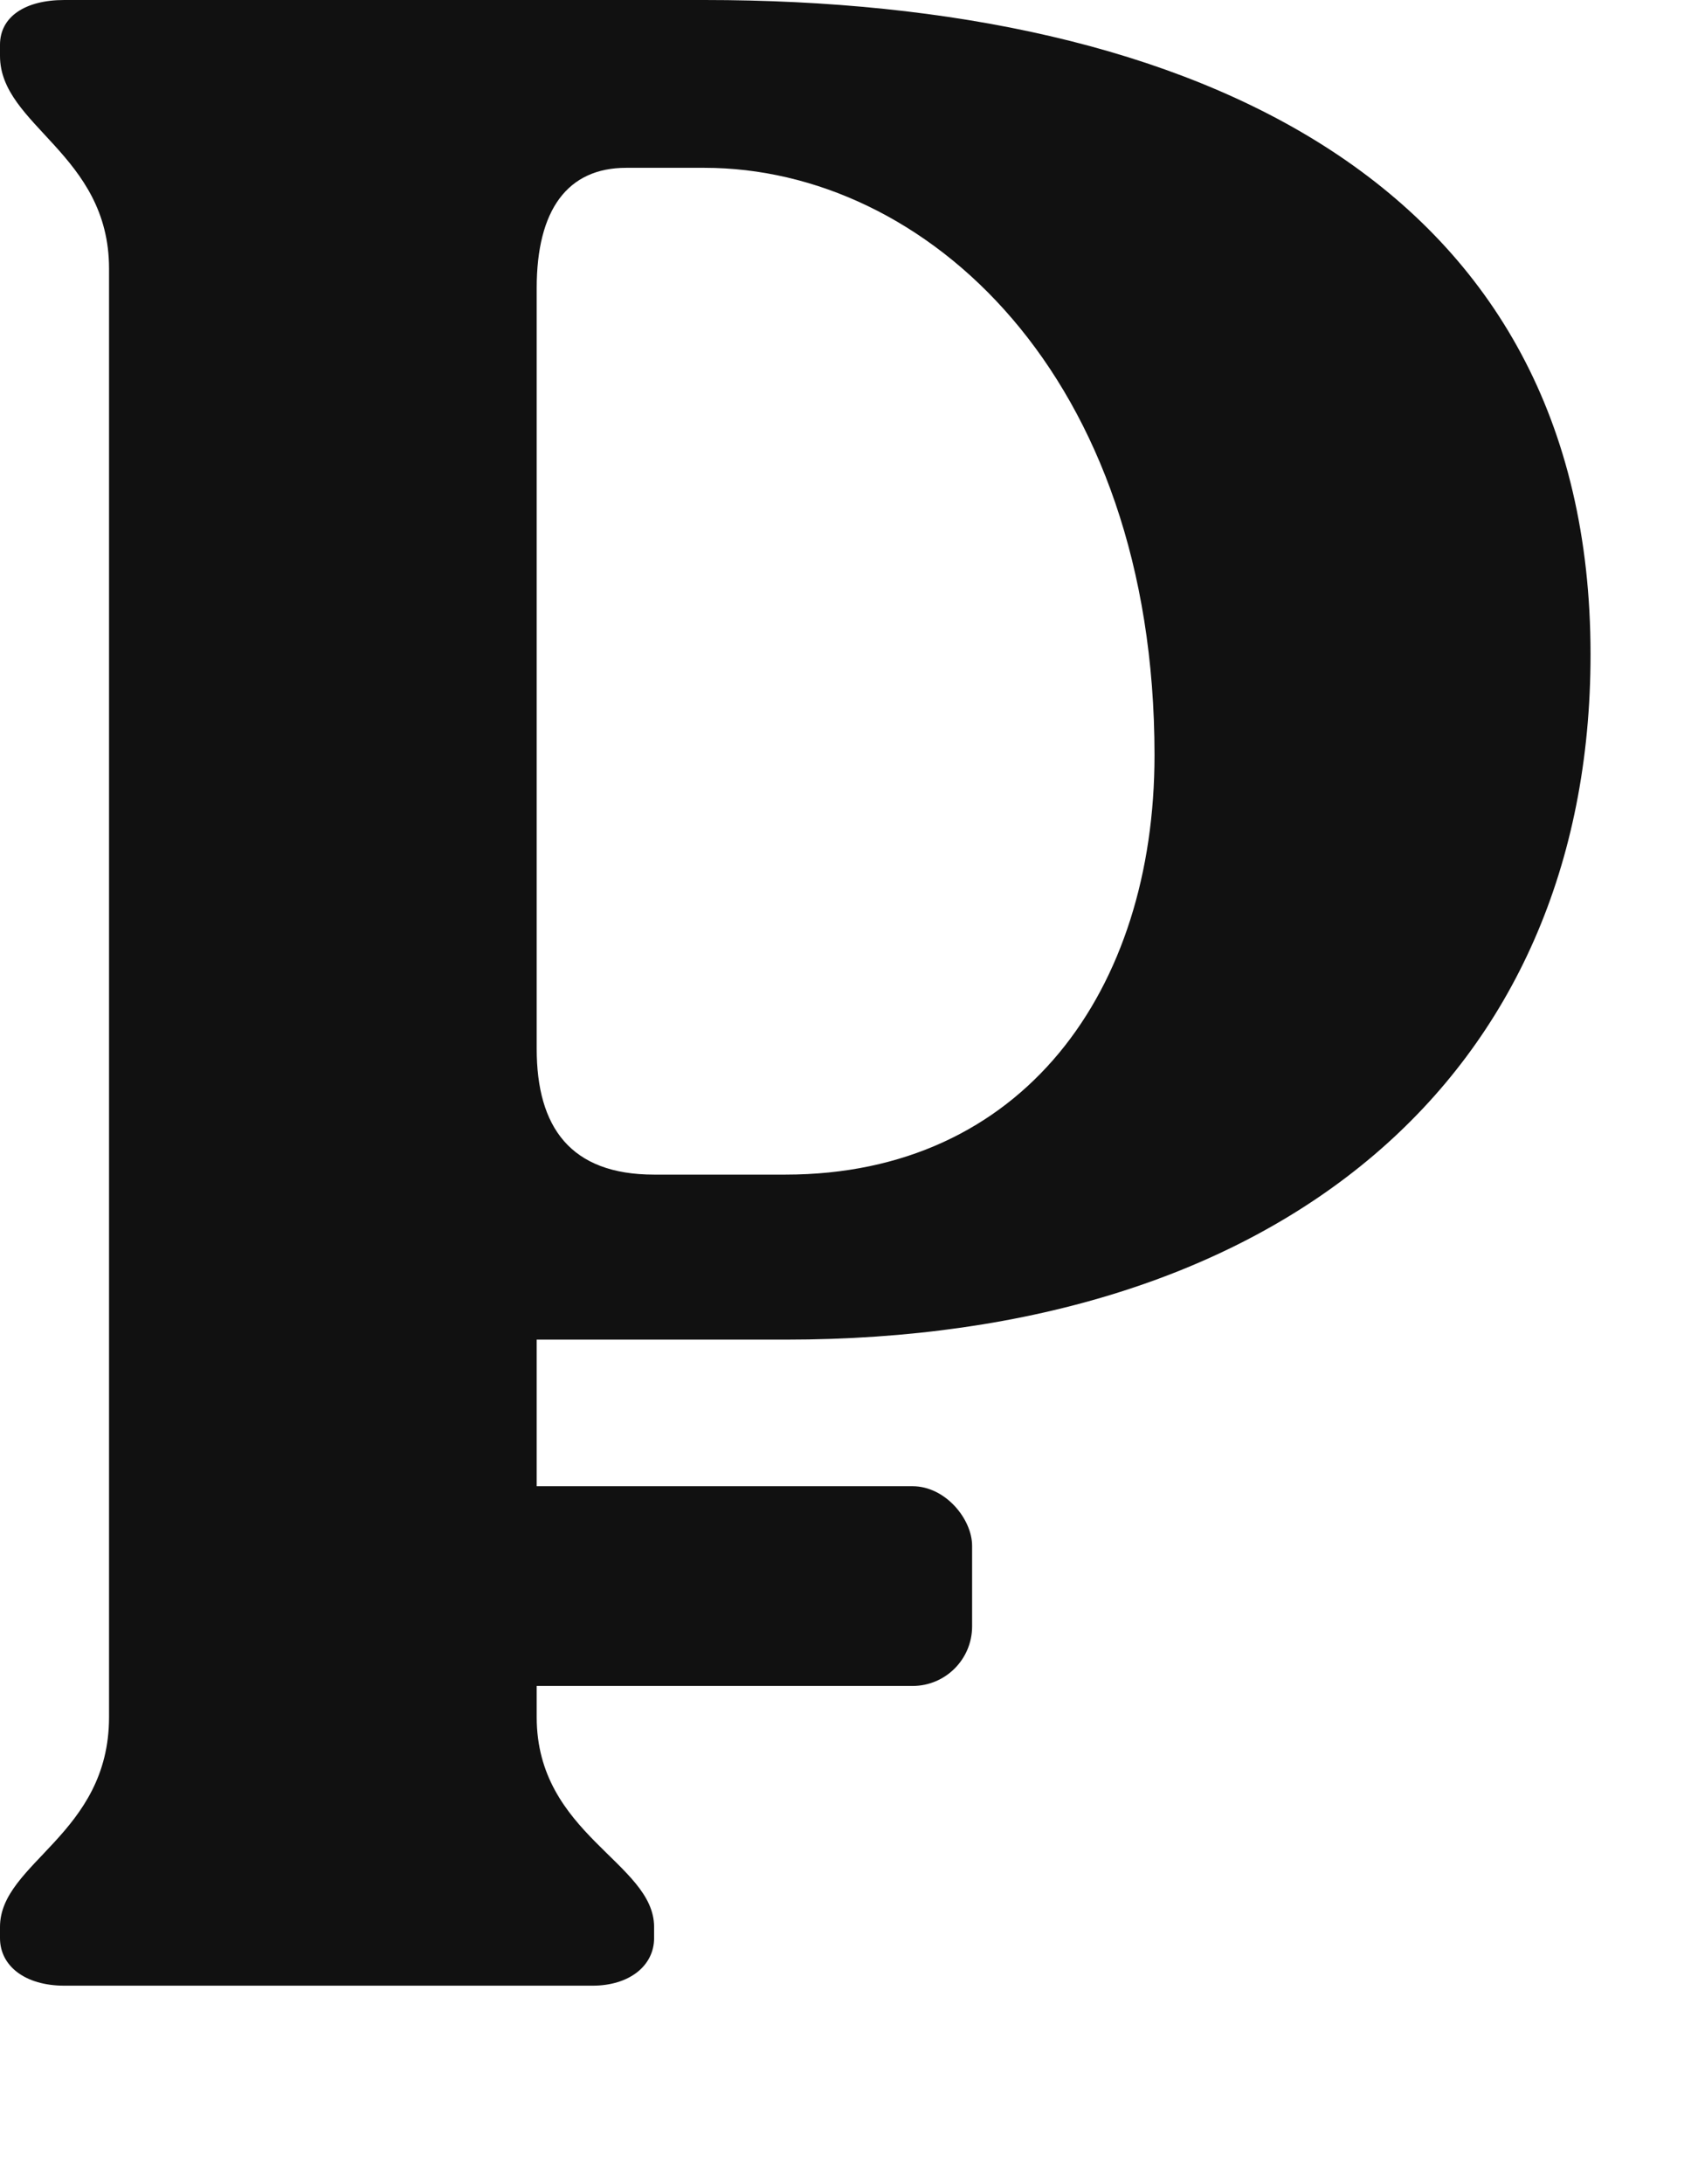
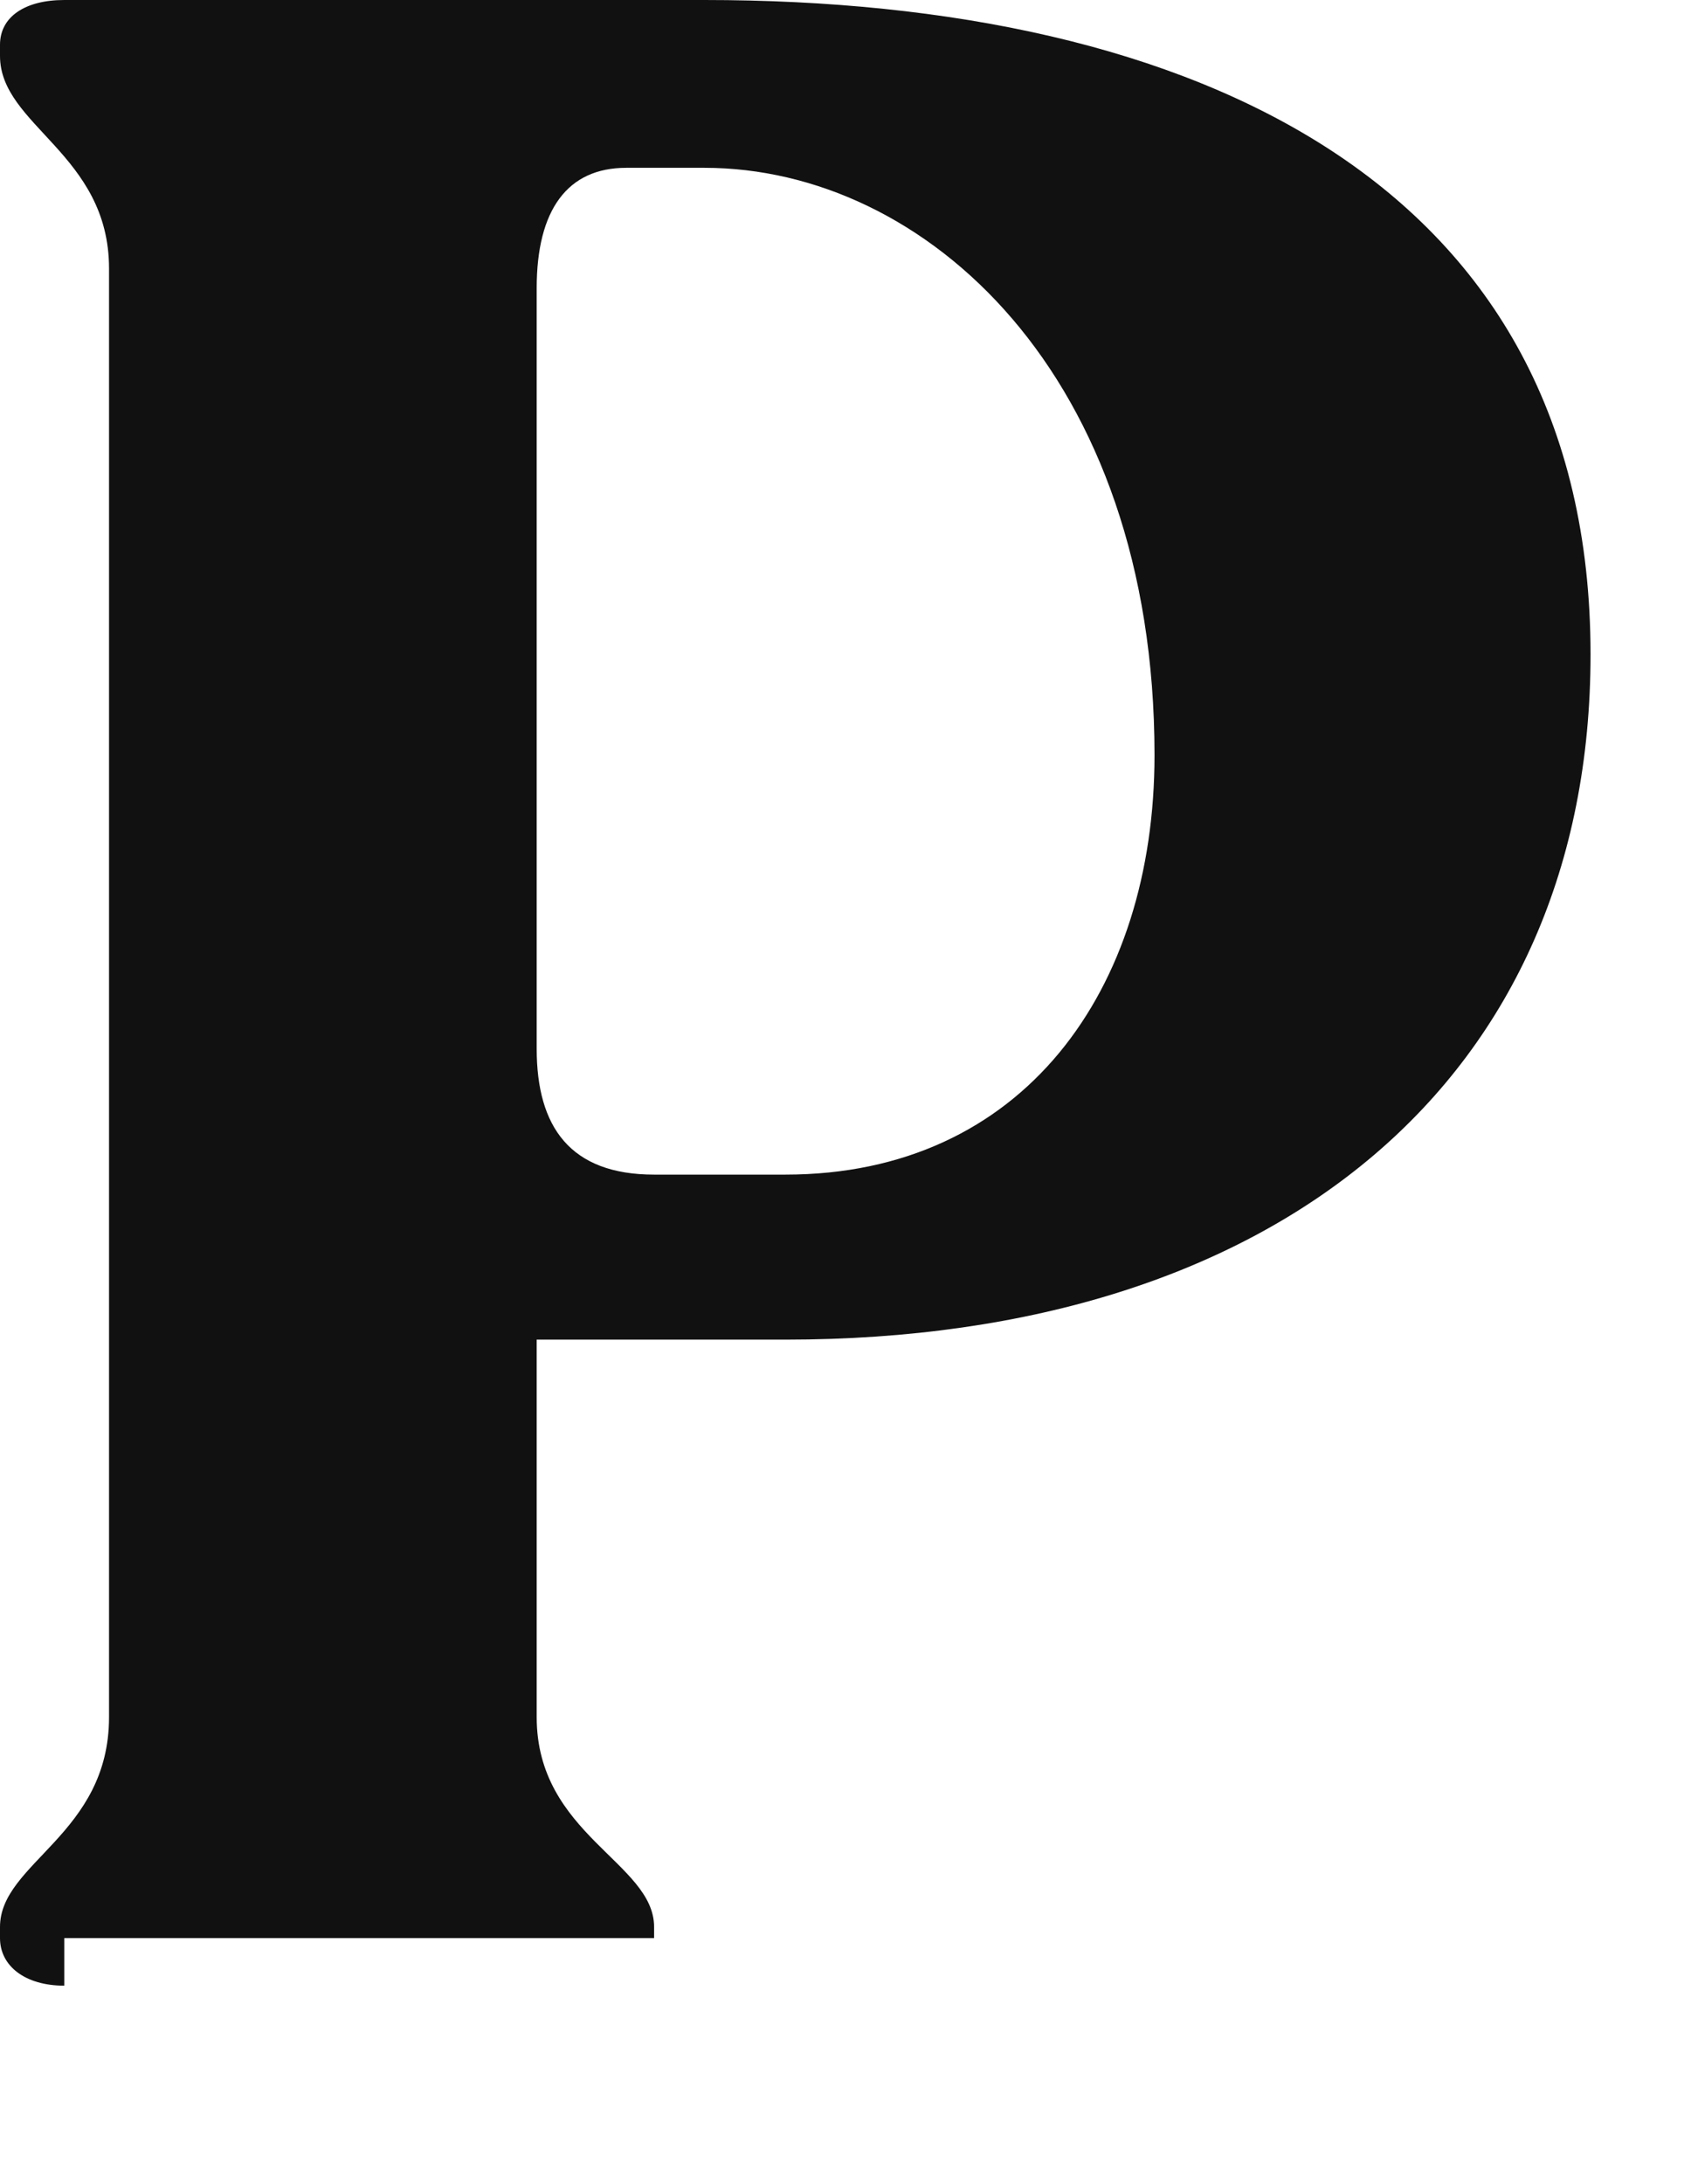
<svg xmlns="http://www.w3.org/2000/svg" width="14" height="18" viewBox="0 0 14 18" fill="none">
-   <path d="M0.53 16.364C0.207 16.364 0 16.202 0 15.972V15.88C0 15.35 0.899 15.119 0.899 14.151V2.213C0.899 1.268 0 1.037 0 0.461V0.369C0 0.138 0.207 0 0.53 0H5.808C9.864 0 13.114 1.521 13.114 5.393C13.114 8.873 10.556 11.04 6.476 11.04H4.425V14.151C4.425 15.119 5.393 15.35 5.393 15.88V15.972C5.393 16.202 5.186 16.364 4.886 16.364H0.53ZM4.425 8.643C4.425 9.288 4.702 9.68 5.393 9.68H6.476C8.435 9.68 9.519 8.159 9.519 6.223C9.519 3.088 7.629 1.383 5.808 1.383H5.163C4.679 1.383 4.425 1.729 4.425 2.374V8.643Z" fill="#111111" />
-   <rect x="1.43" y="12.248" width="6.585" height="1.646" rx="0.491" fill="#111111" />
+   <path d="M0.53 16.364C0.207 16.364 0 16.202 0 15.972V15.88C0 15.35 0.899 15.119 0.899 14.151V2.213C0.899 1.268 0 1.037 0 0.461V0.369C0 0.138 0.207 0 0.53 0H5.808C9.864 0 13.114 1.521 13.114 5.393C13.114 8.873 10.556 11.04 6.476 11.04H4.425V14.151C4.425 15.119 5.393 15.35 5.393 15.88V15.972H0.53ZM4.425 8.643C4.425 9.288 4.702 9.68 5.393 9.68H6.476C8.435 9.68 9.519 8.159 9.519 6.223C9.519 3.088 7.629 1.383 5.808 1.383H5.163C4.679 1.383 4.425 1.729 4.425 2.374V8.643Z" fill="#111111" />
</svg>